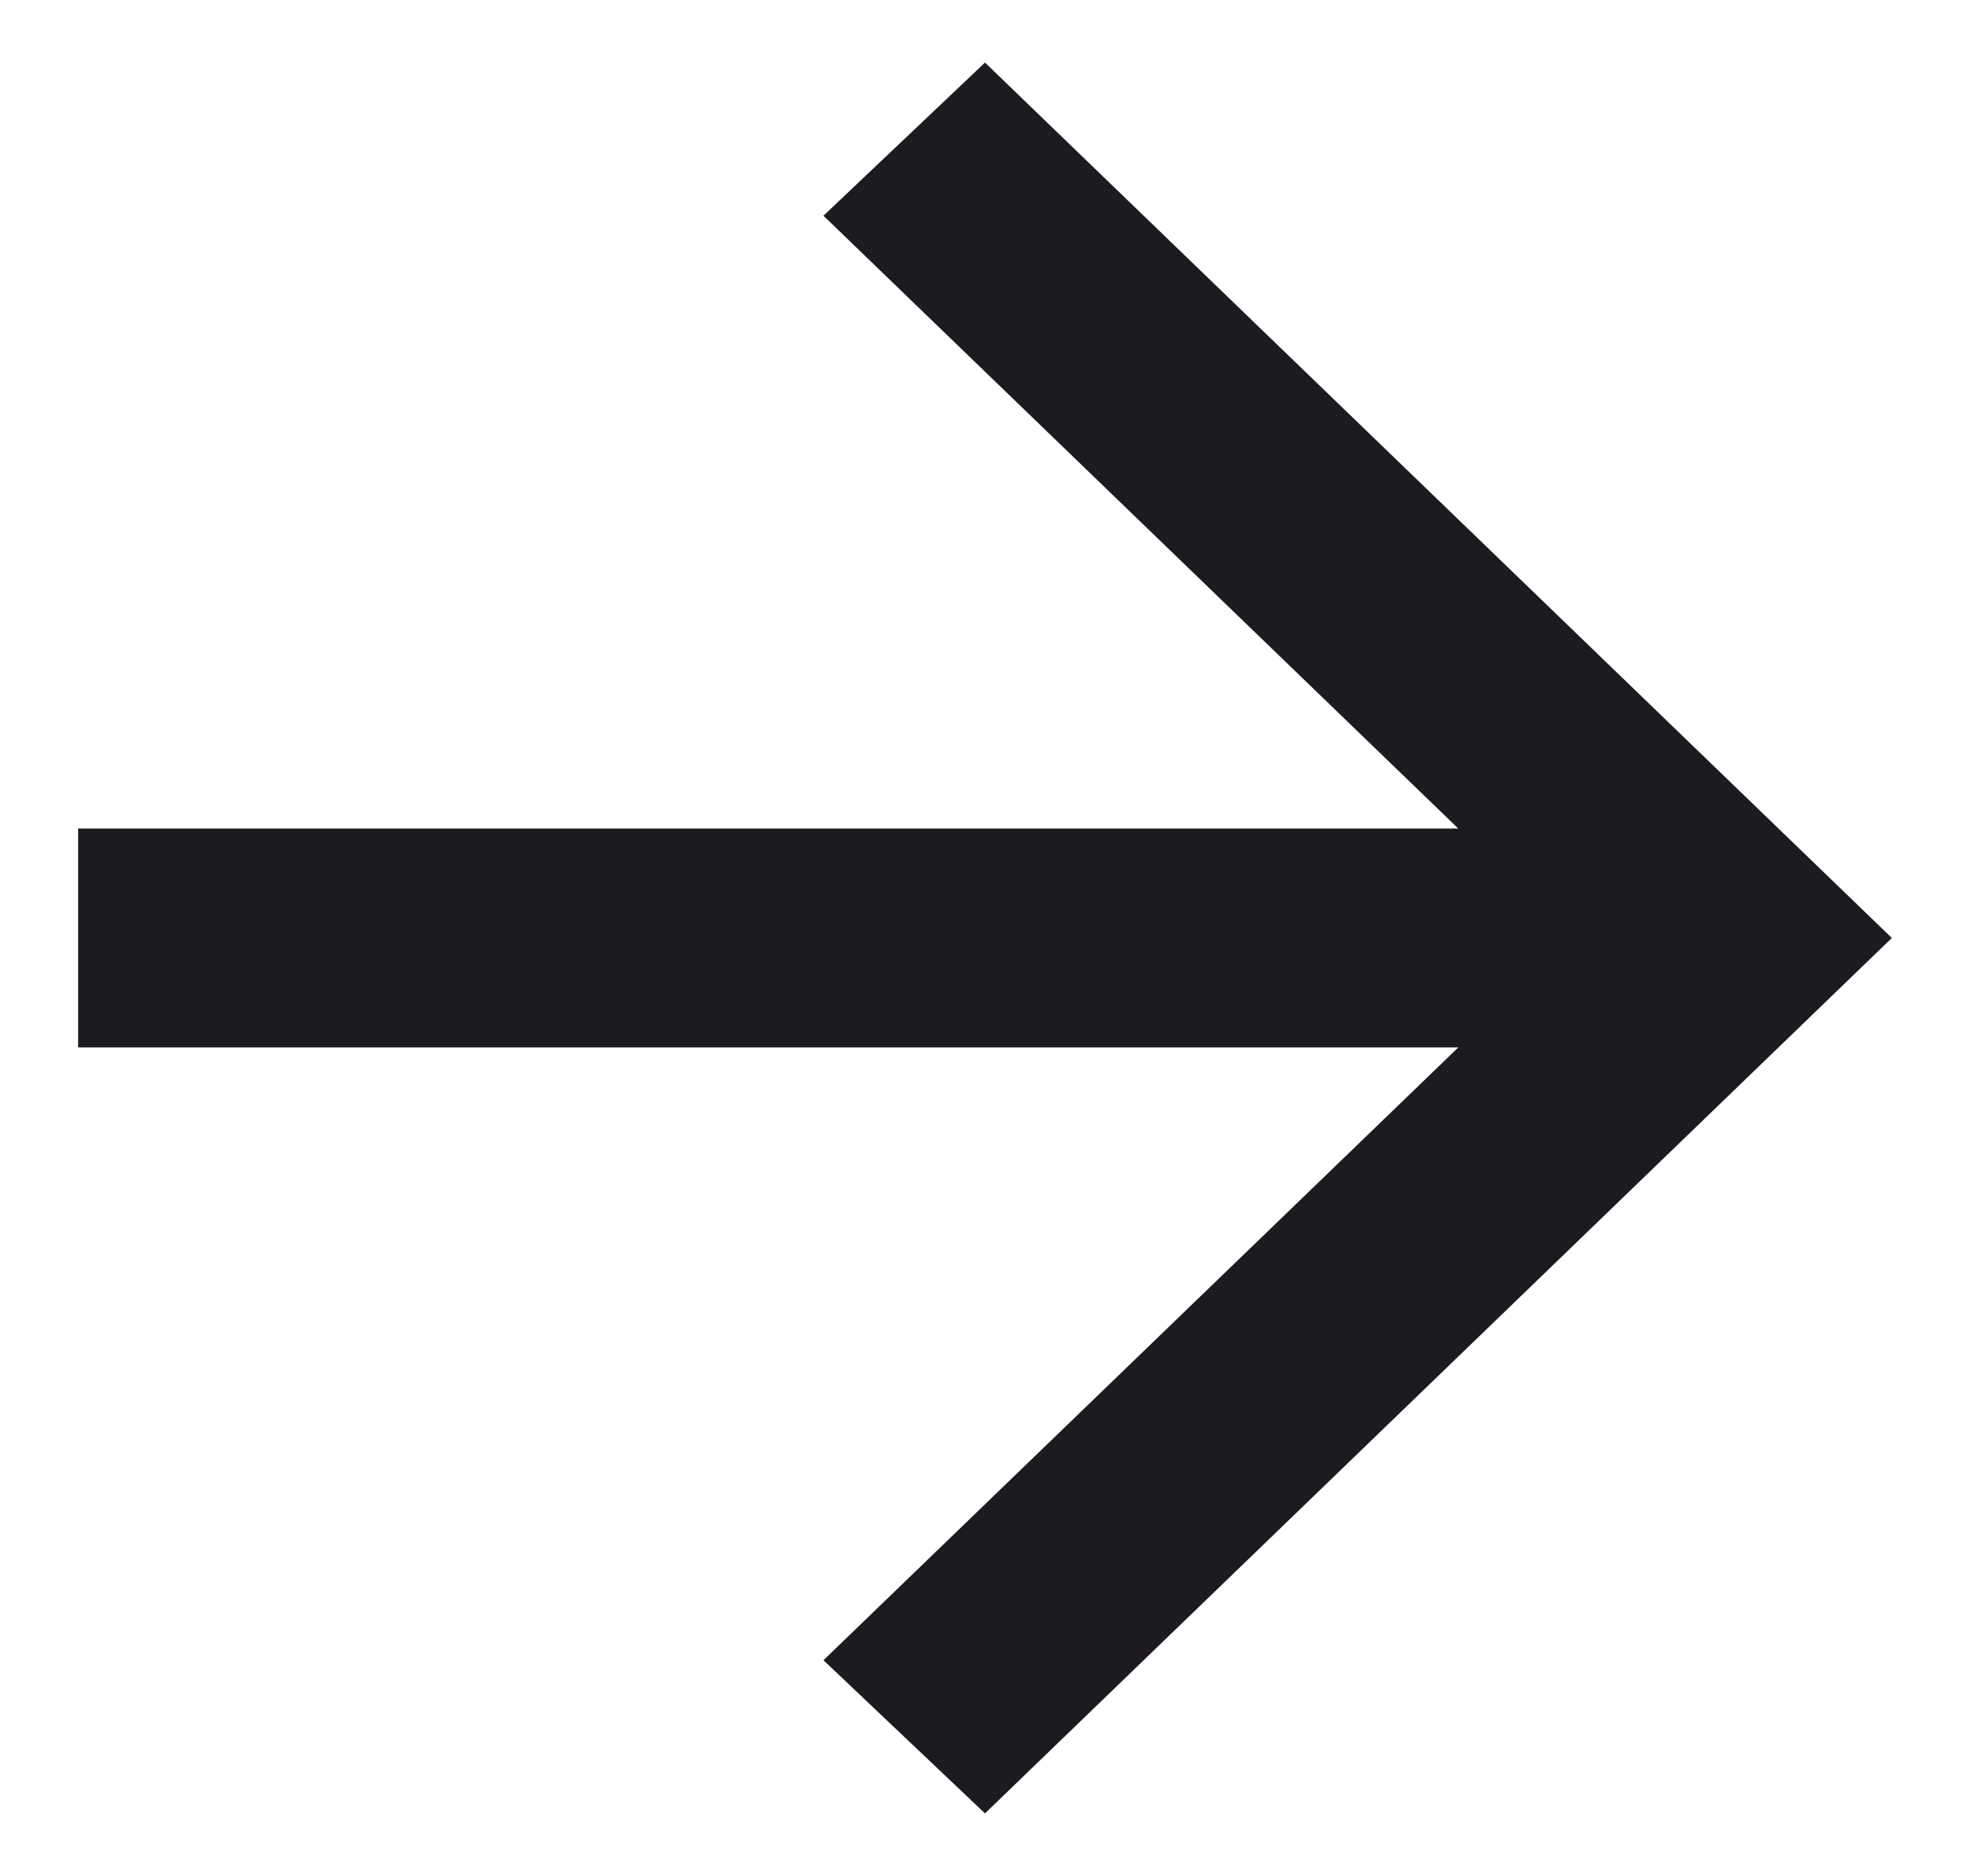
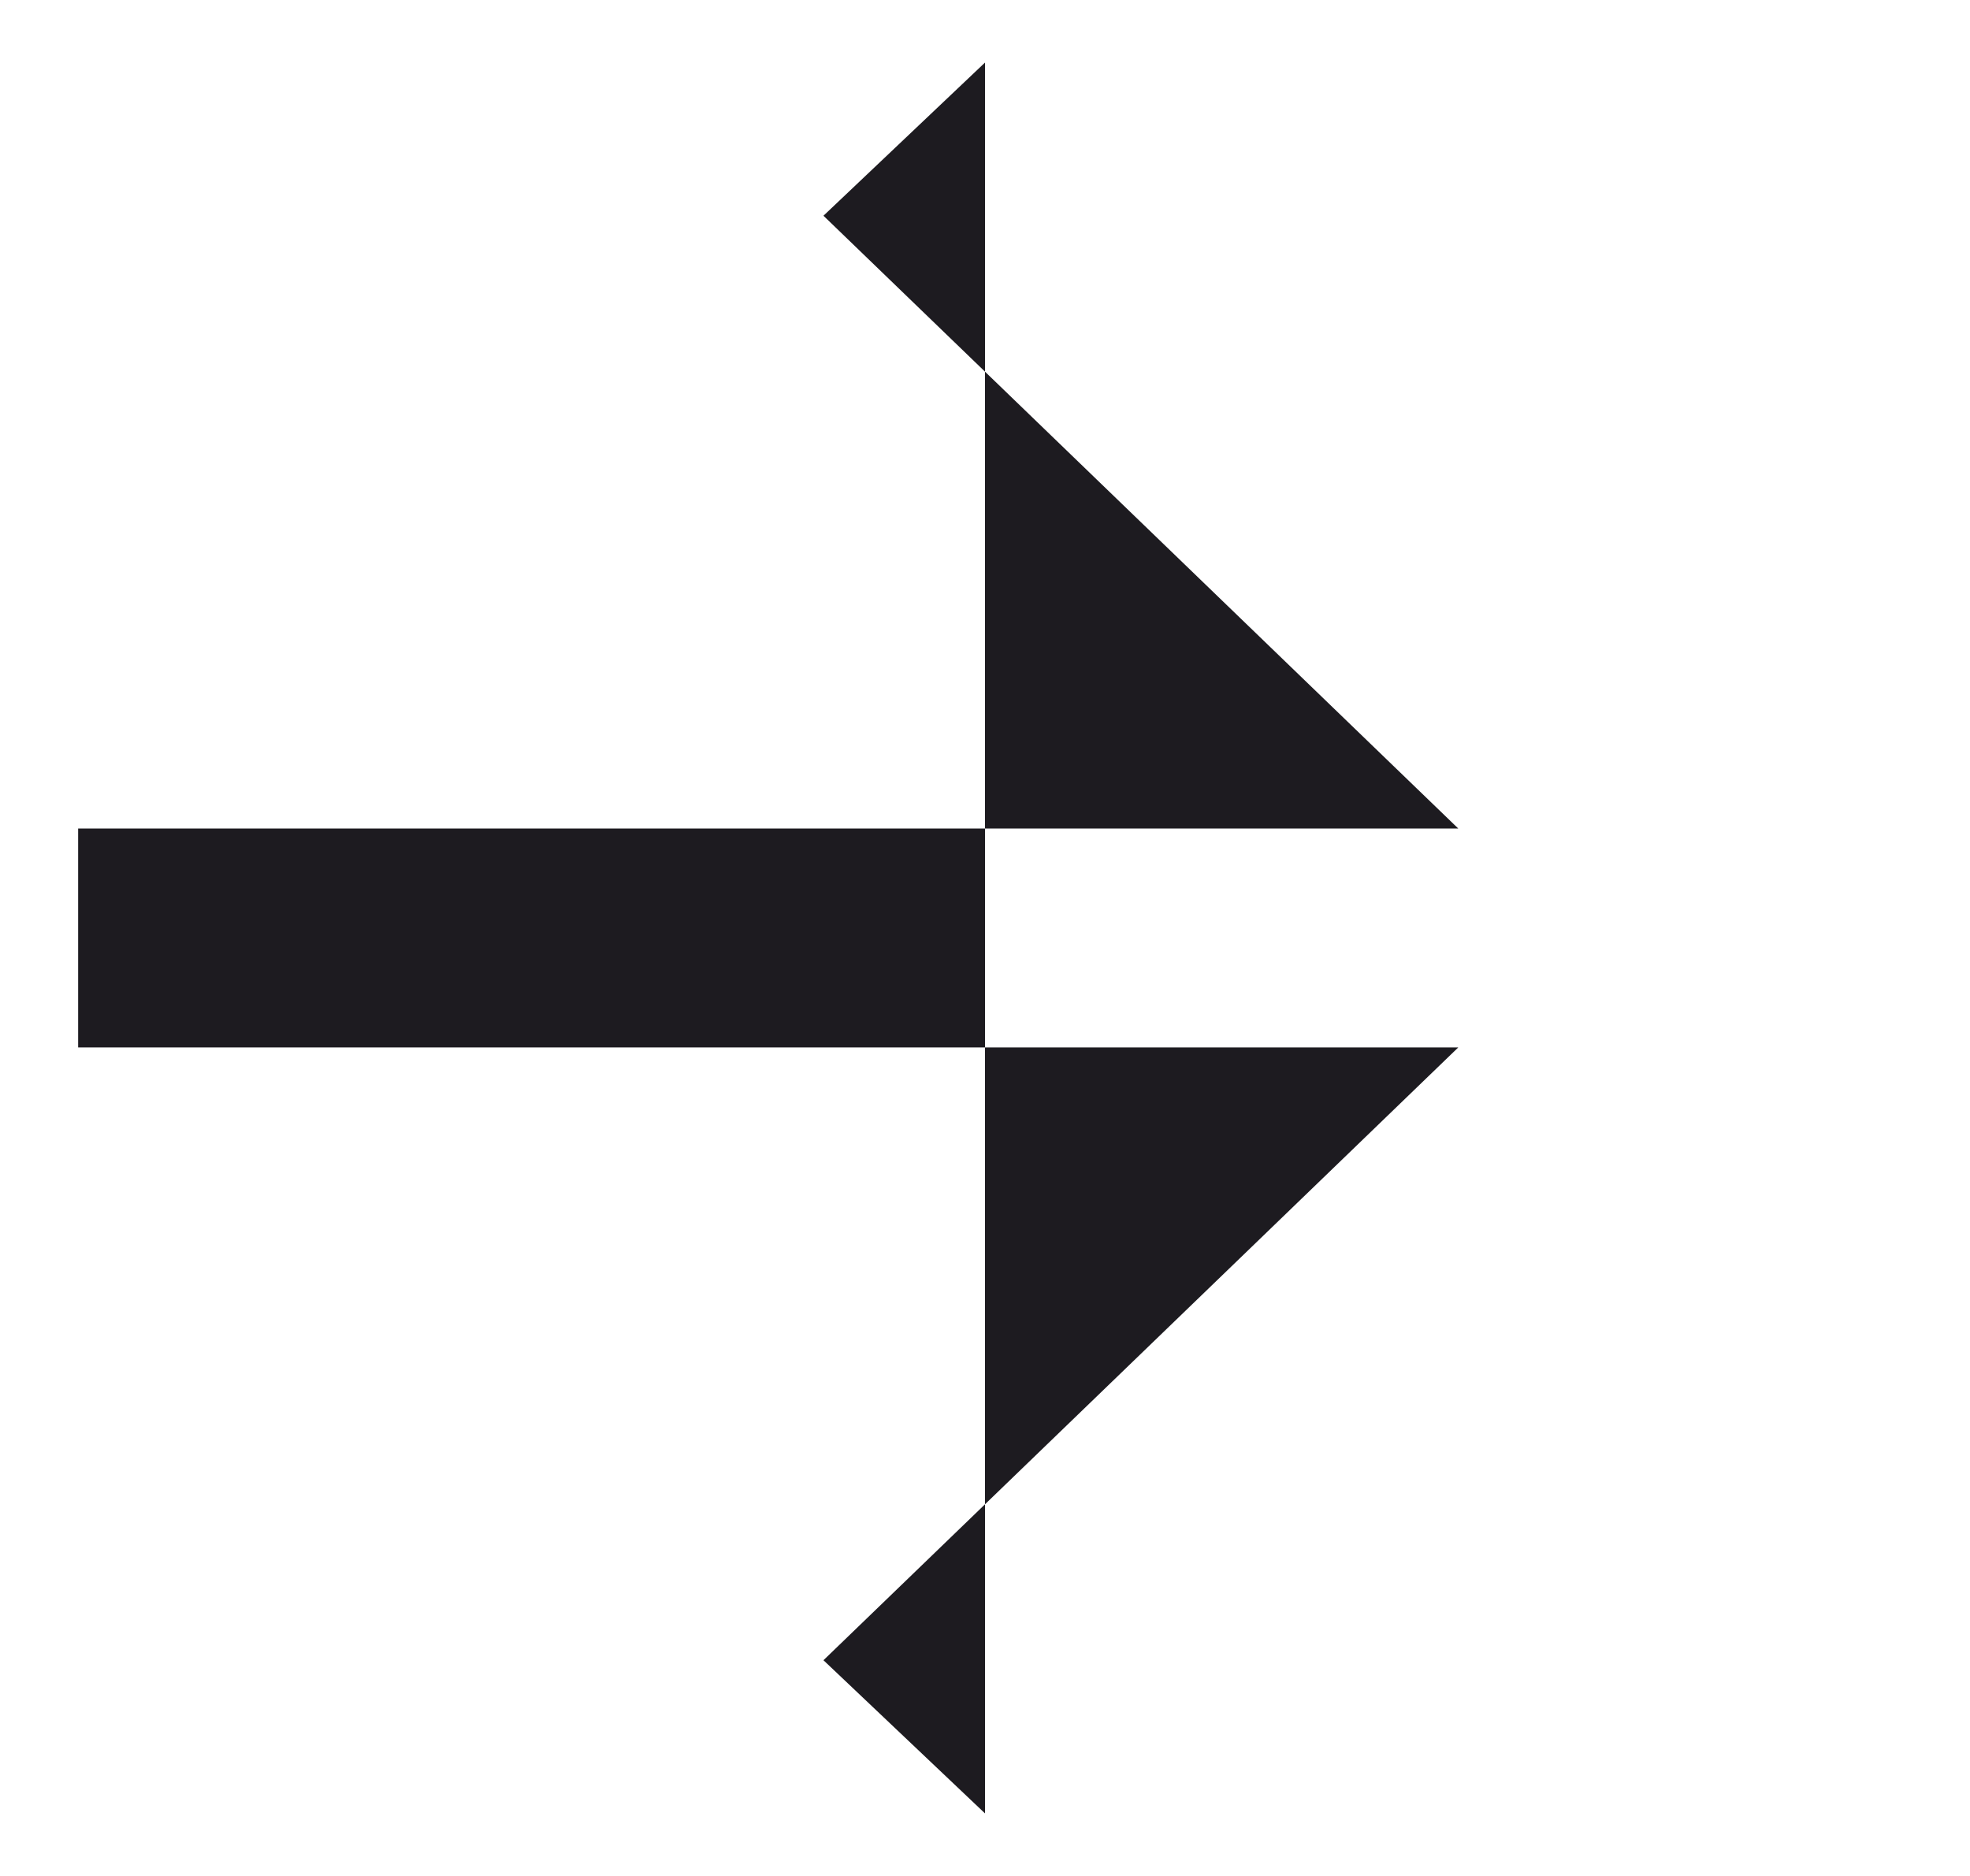
<svg xmlns="http://www.w3.org/2000/svg" width="21" height="20" viewBox="0 0 21 20" fill="none">
-   <path d="M15.545 11.167H0.833V8.833H15.545L8.778 2.3L10.5 0.667L20.167 10L10.5 19.333L8.778 17.7L15.545 11.167Z" fill="#1D1B20" />
+   <path d="M15.545 11.167H0.833V8.833H15.545L8.778 2.3L10.5 0.667L10.5 19.333L8.778 17.7L15.545 11.167Z" fill="#1D1B20" />
</svg>